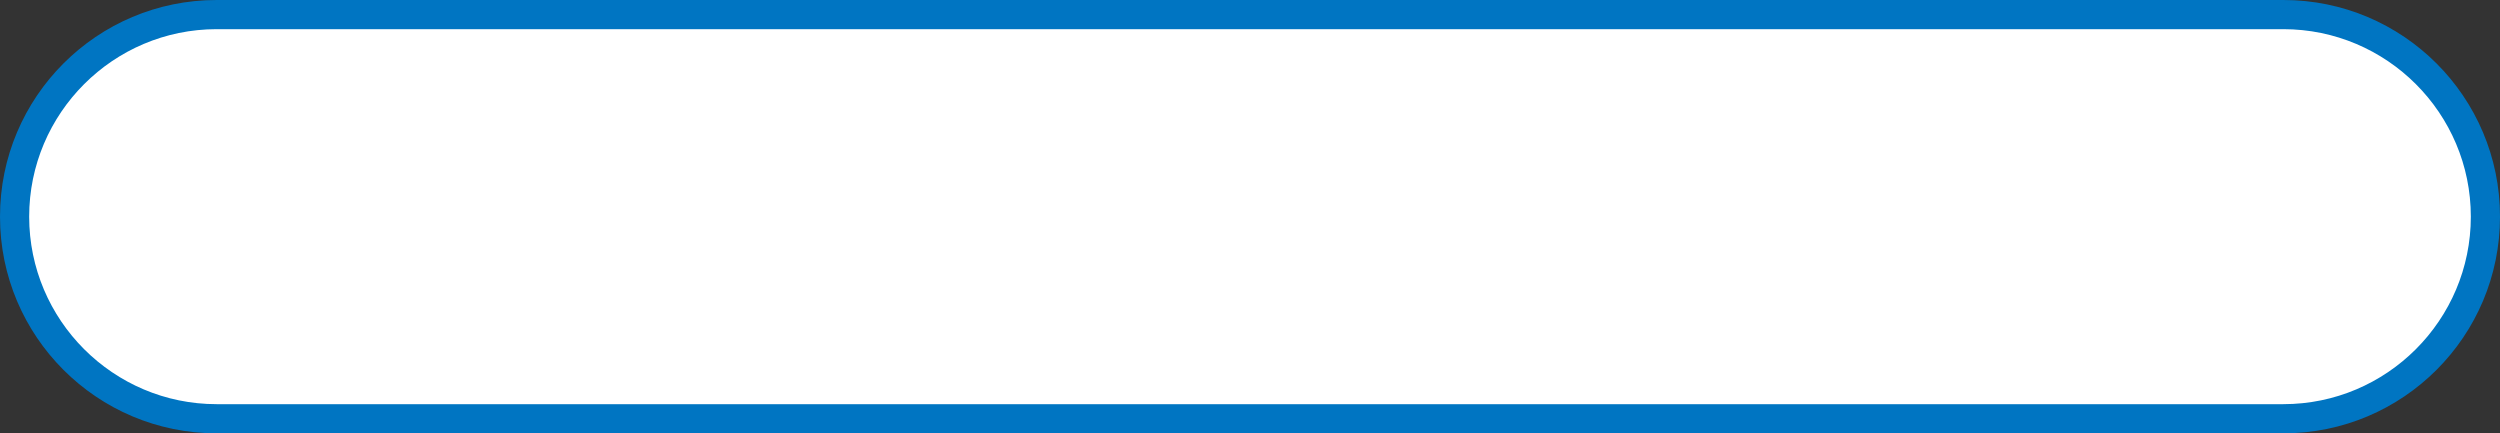
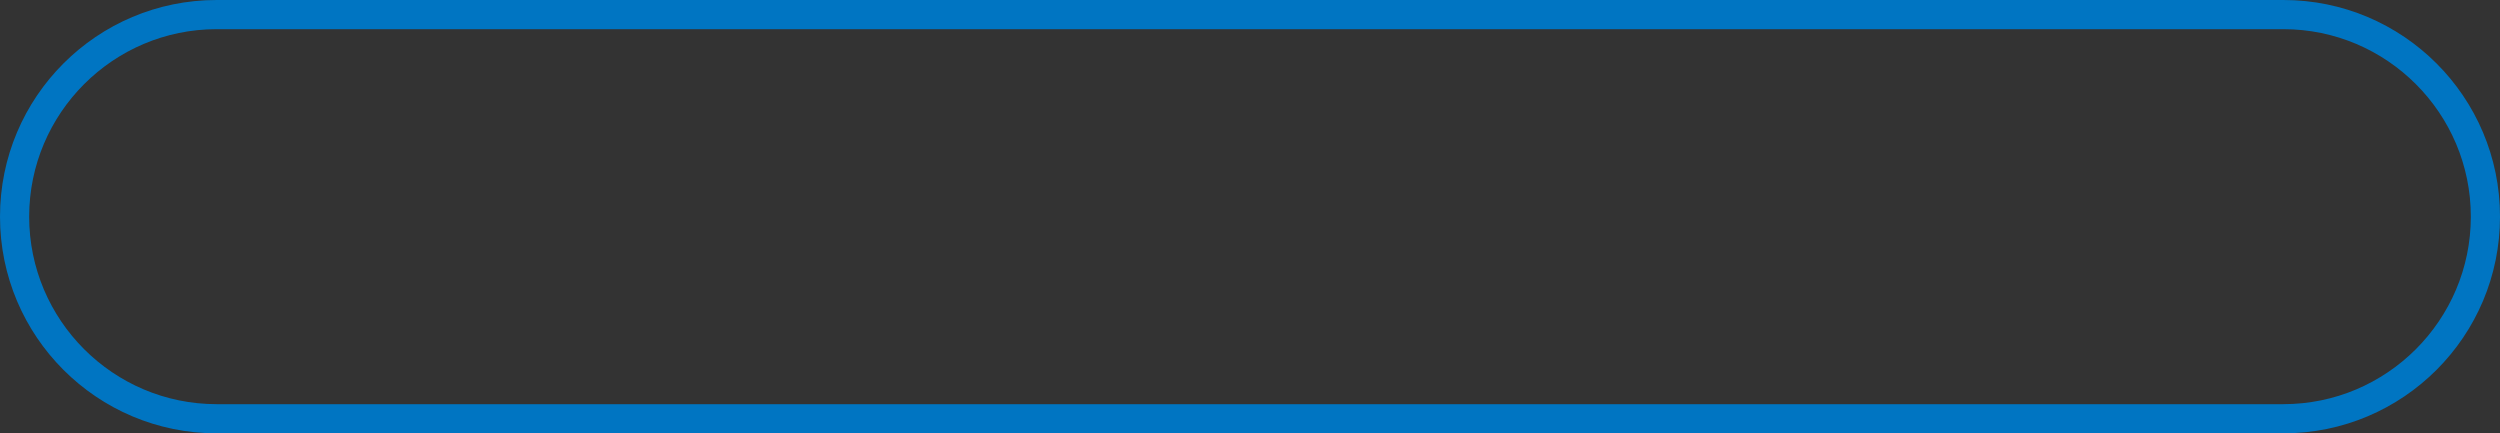
<svg xmlns="http://www.w3.org/2000/svg" id="_レイヤー_2" data-name="レイヤー 2" viewBox="0 0 300 52">
  <rect x="0" y="0" width="300" height="52" fill="#333333" stroke="none" />
  <defs>
    <style>
      .cls-1 {
        fill: #fff;
      }

      .cls-1, .cls-2 {
        stroke-width: 0px;
      }

      .cls-2 {
        fill: #0075c2;
      }
    </style>
  </defs>
  <g id="_レイヤー_3" data-name="レイヤー 3">
    <g>
-       <path class="cls-1" d="m26,50.25c-13.37,0-24.25-10.88-24.25-24.25S12.63,1.75,26,1.75h248c13.37,0,24.25,10.88,24.25,24.25s-10.88,24.25-24.25,24.25H26Z" />
      <path class="cls-2" d="m274,3.5c12.41,0,22.5,10.09,22.5,22.5s-10.09,22.5-22.5,22.5H26c-12.41,0-22.5-10.09-22.5-22.5S13.59,3.5,26,3.5h248m0-3.5H26C11.64,0,0,11.64,0,26h0c0,14.36,11.64,26,26,26h248c14.36,0,26-11.64,26-26h0c0-14.36-11.64-26-26-26h0Z" />
    </g>
  </g>
</svg>